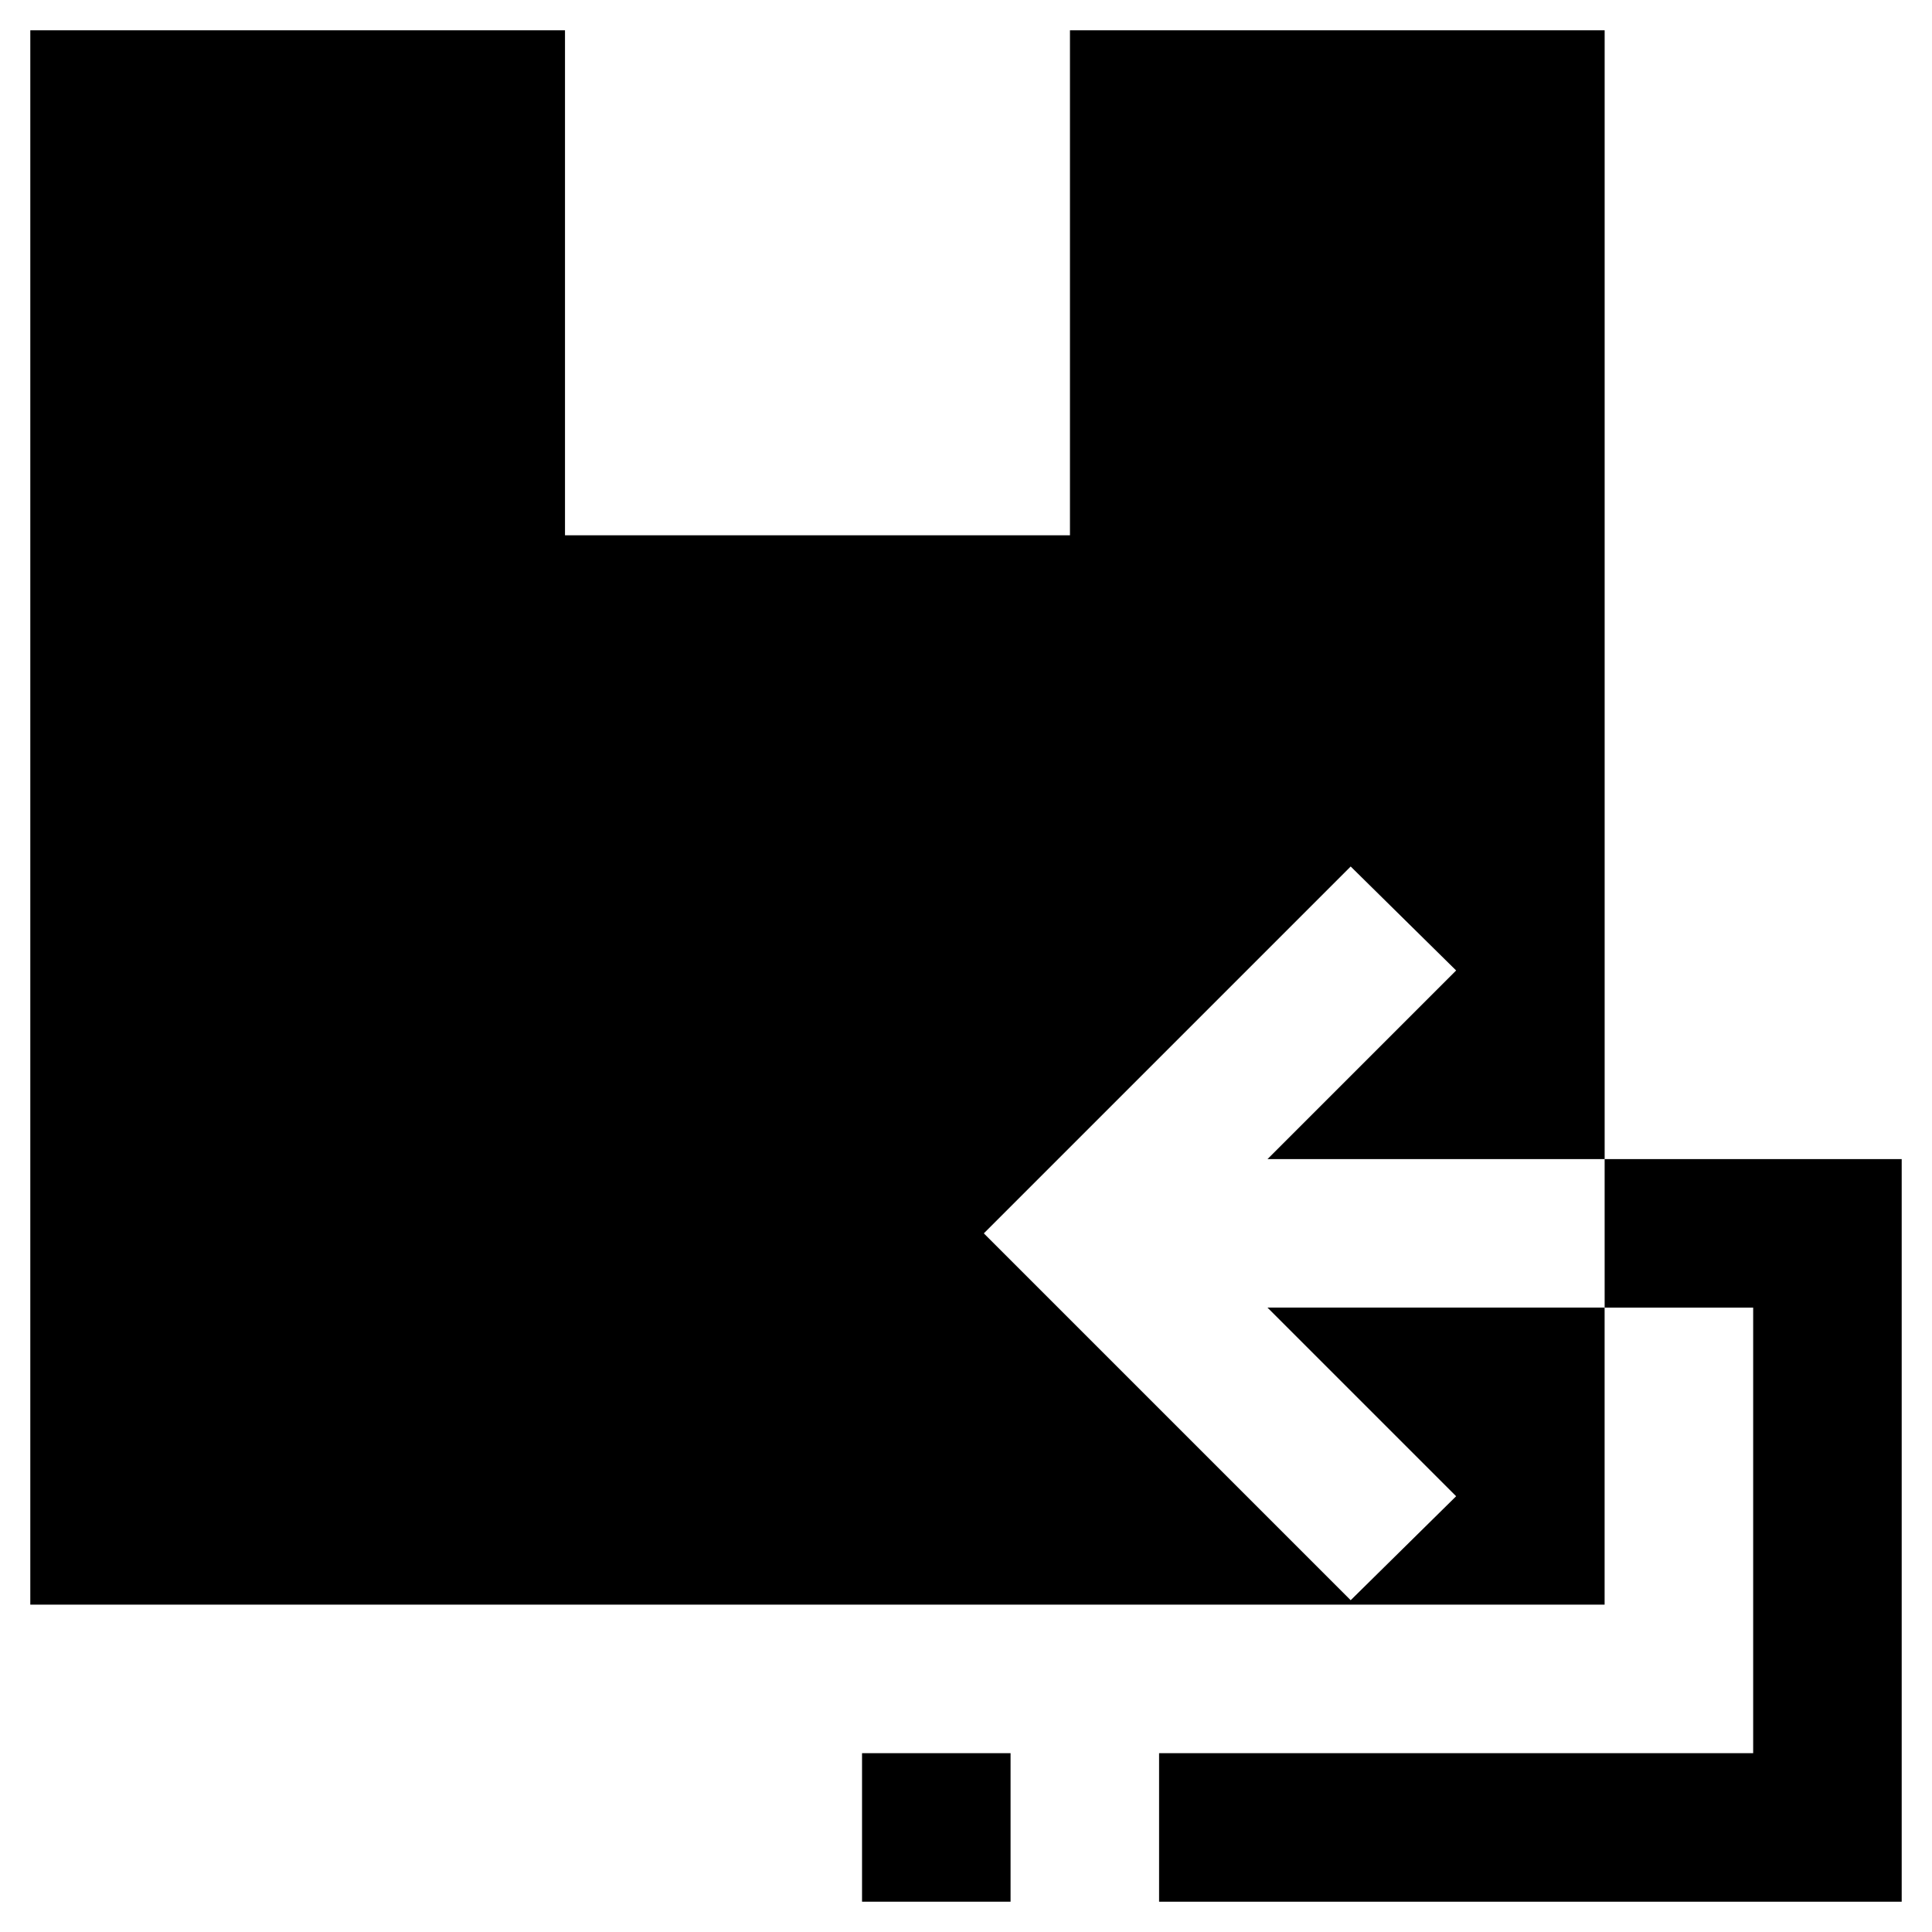
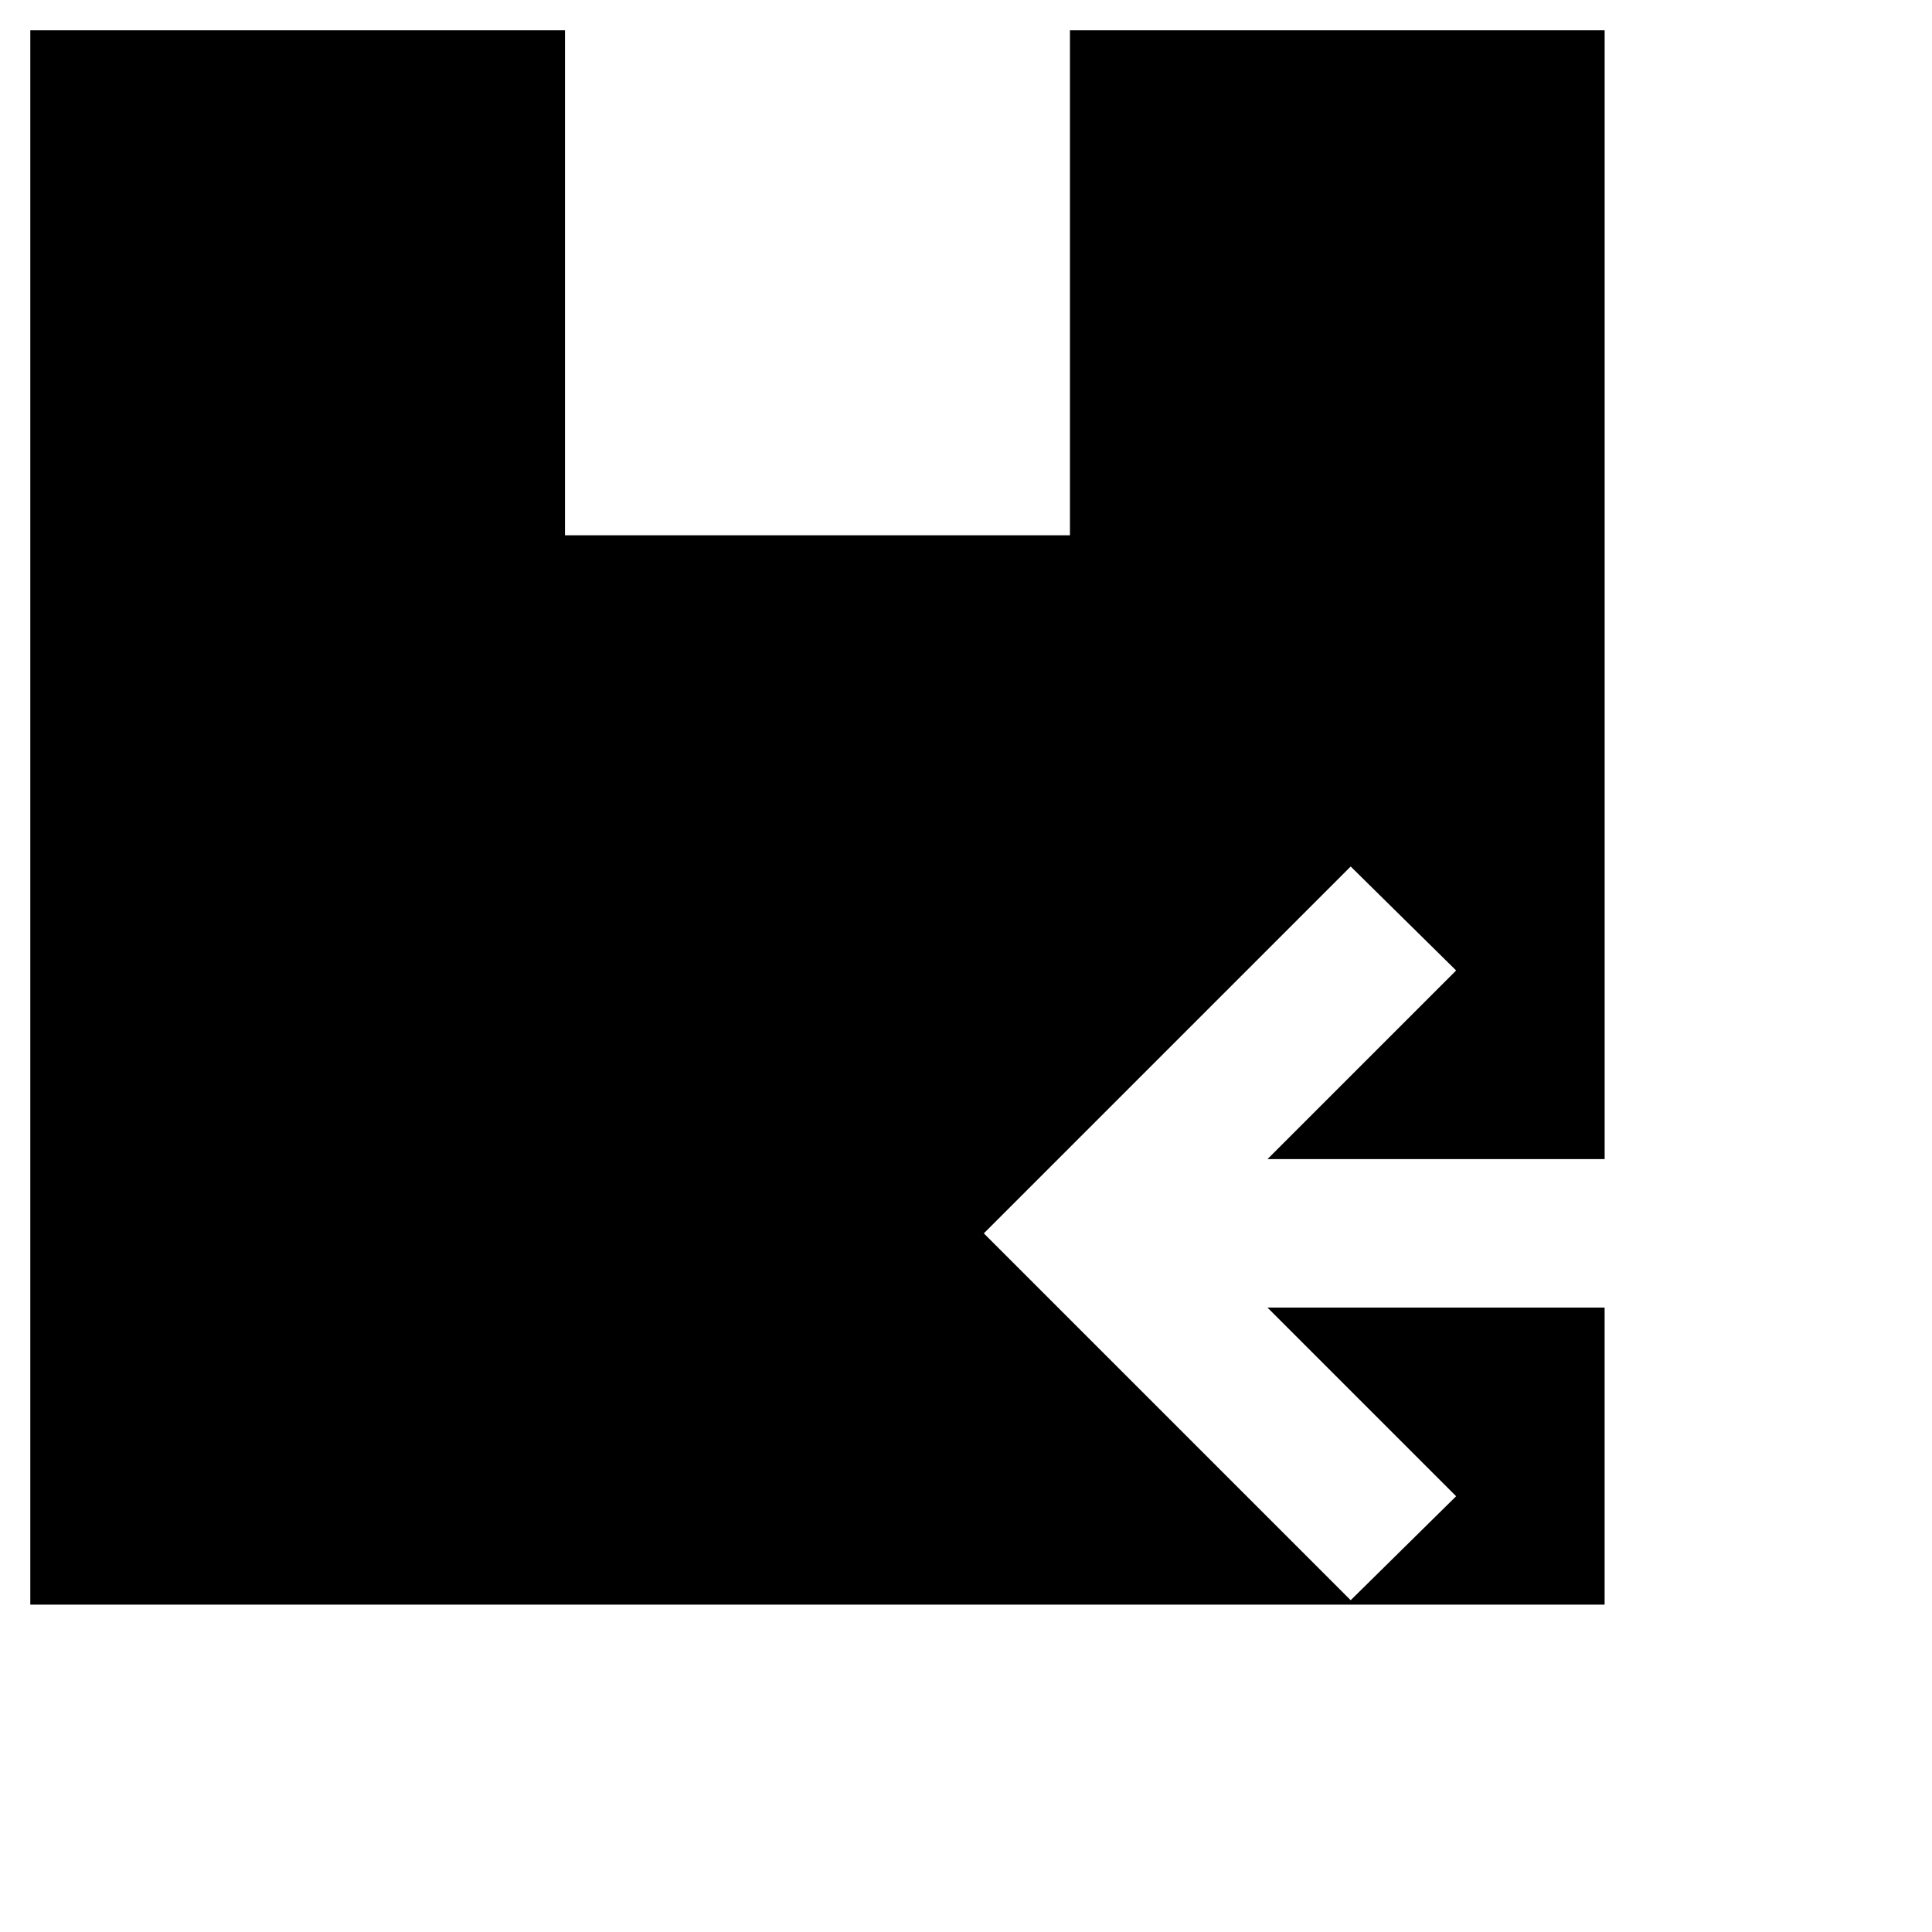
<svg xmlns="http://www.w3.org/2000/svg" fill="#000000" width="800px" height="800px" version="1.1" viewBox="144 144 512 512">
  <g>
    <path d="m529.89 540.52-27.945 27.551-97.219-97.219 97.219-97.219 27.945 27.551-49.988 49.988h89.348v-299.14h-141.7v133.82h-133.82v-133.82h-141.7v417.21h417.21v-78.719h-89.348z" />
-     <path d="m569.25 490.53h39.359v118.08h-157.44v39.363h196.8v-196.8h-78.723z" />
-     <path d="m372.45 608.61h39.359v39.359h-39.359z" />
  </g>
</svg>